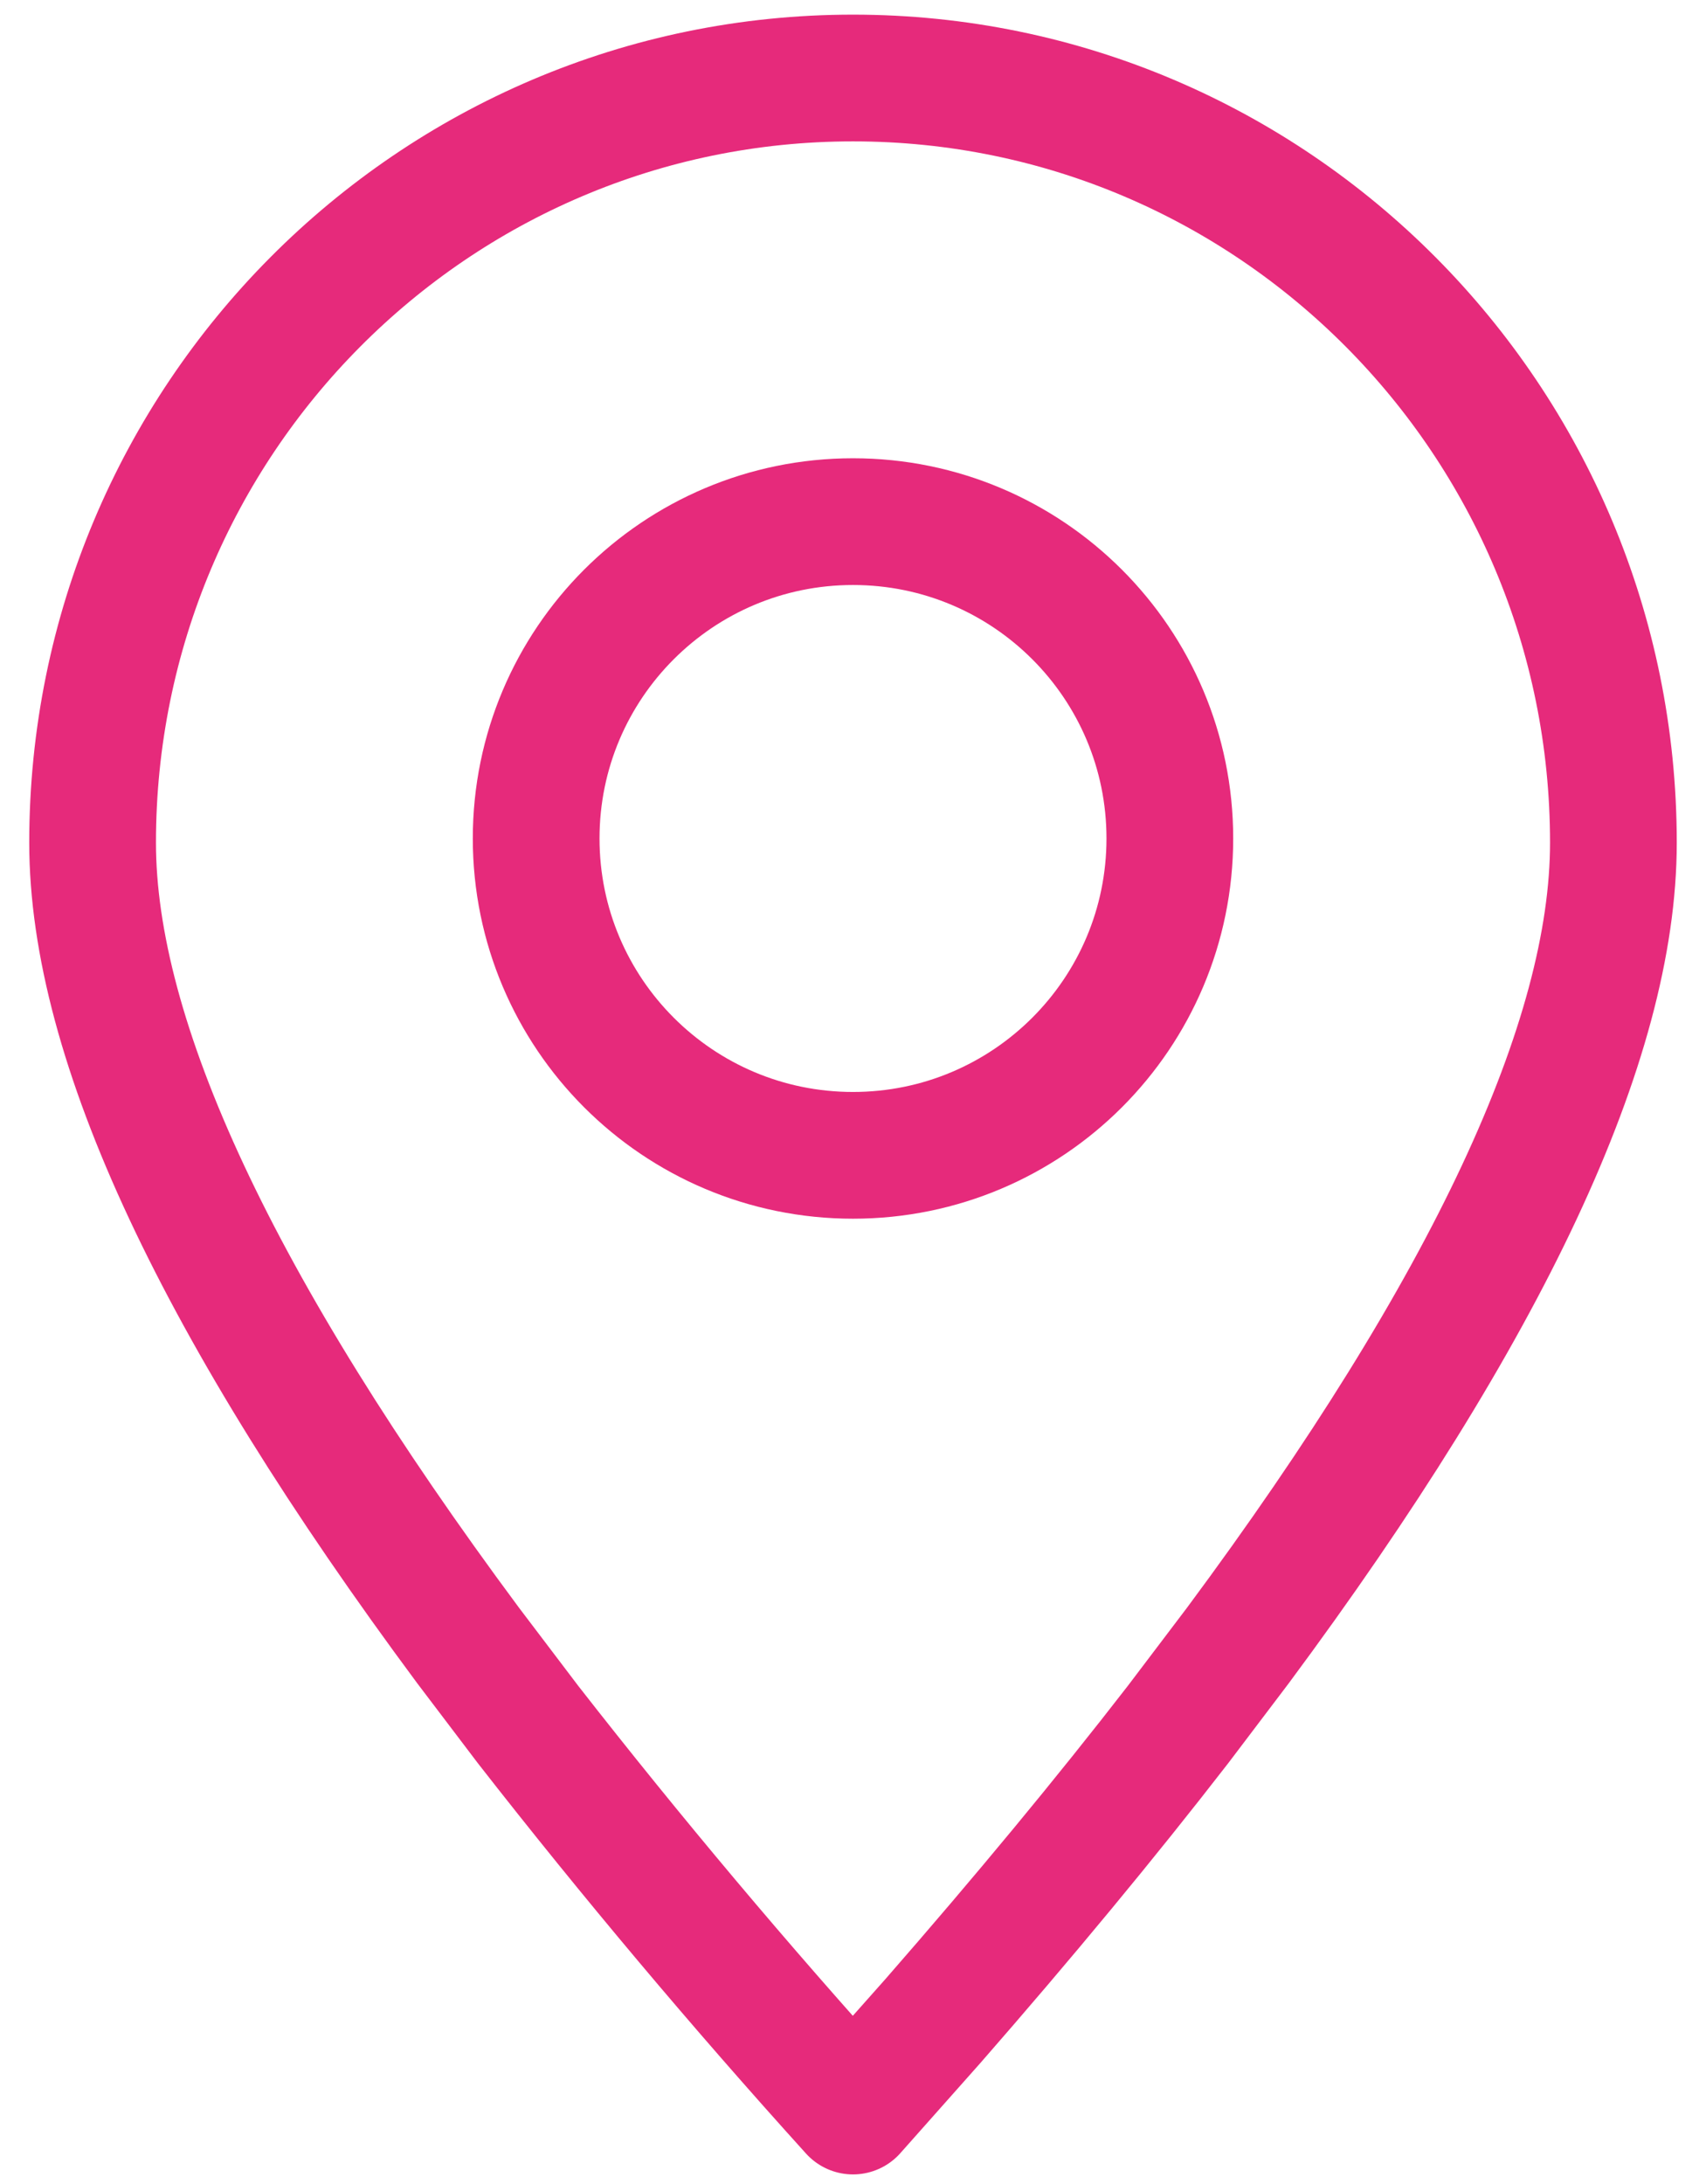
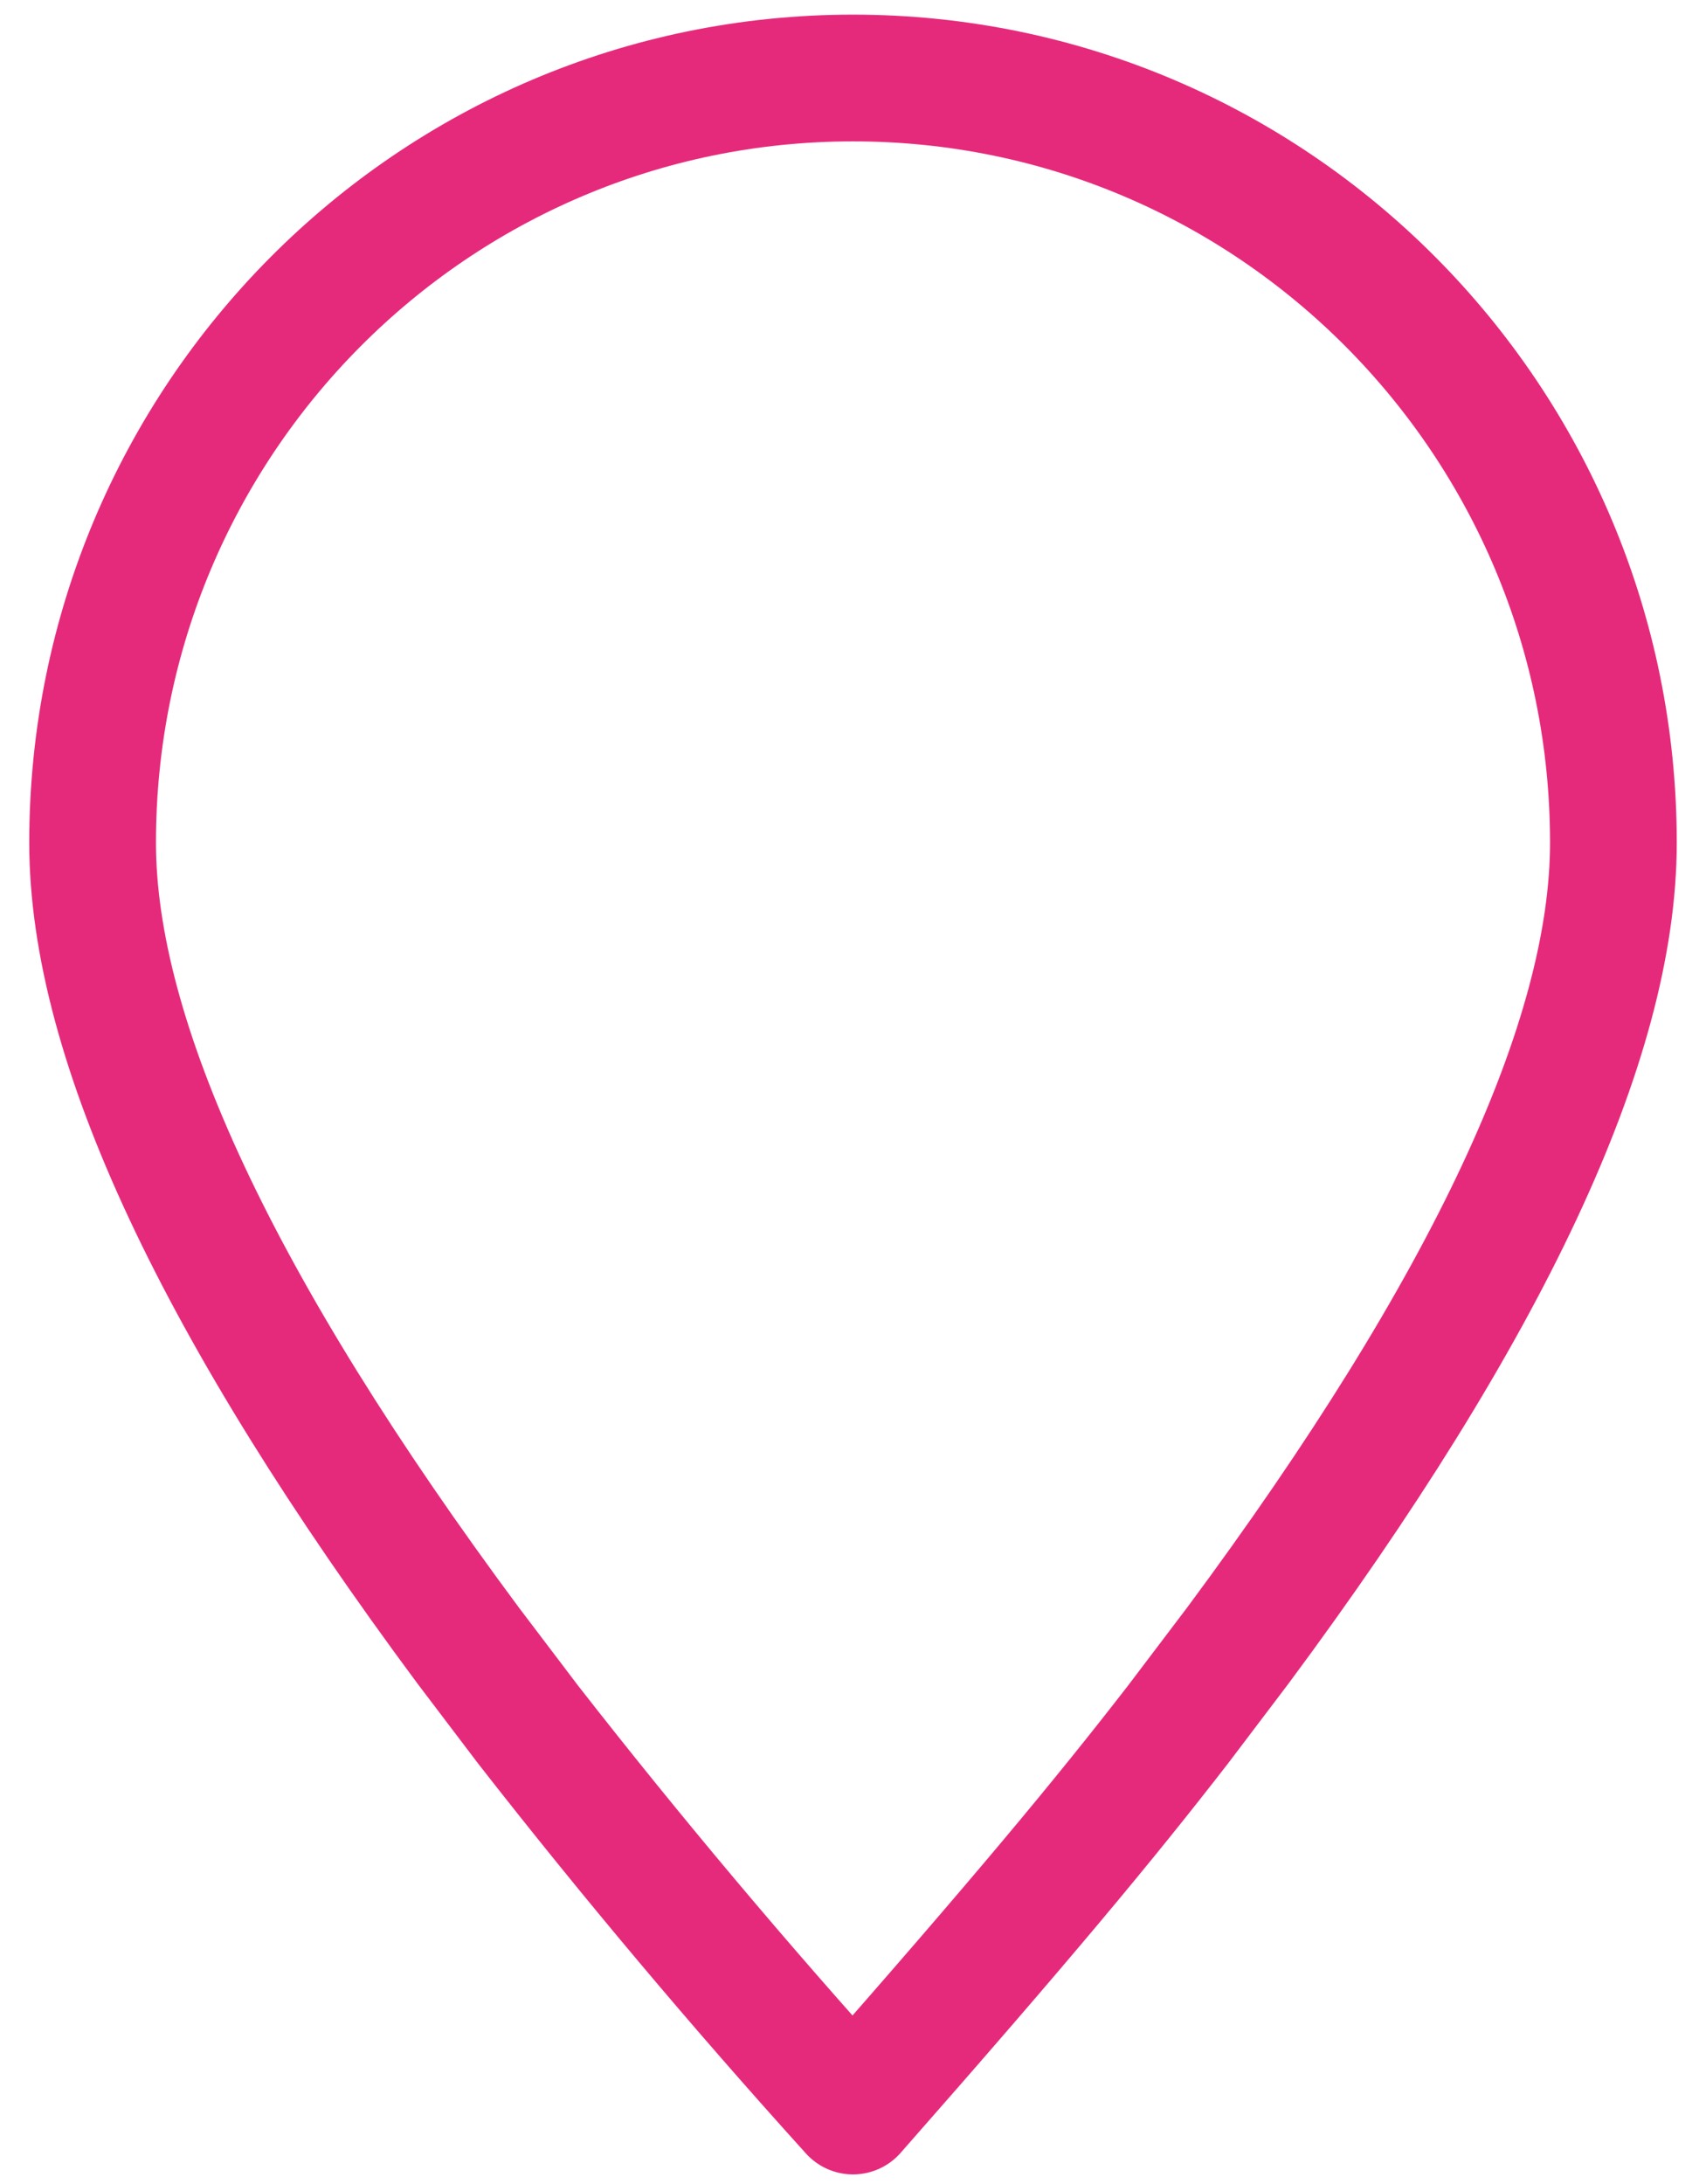
<svg xmlns="http://www.w3.org/2000/svg" width="25" height="32" viewBox="0 0 25 32" fill="none">
-   <path fill-rule="evenodd" clip-rule="evenodd" d="M12.5 30.931L13.672 29.611C15.002 28.088 16.198 26.643 17.262 25.269L18.14 24.11C21.808 19.168 23.643 15.246 23.643 12.347C23.643 6.159 18.655 1.143 12.5 1.143C6.346 1.143 1.357 6.159 1.357 12.347C1.357 15.246 3.192 19.168 6.86 24.11L7.739 25.269C9.257 27.214 10.845 29.101 12.5 30.931Z" stroke="#E62A7B" stroke-width="1.857" stroke-linecap="round" stroke-linejoin="round" />
-   <path d="M12.5 16.928C15.065 16.928 17.143 14.85 17.143 12.285C17.143 9.721 15.065 7.643 12.5 7.643C9.936 7.643 7.857 9.721 7.857 12.285C7.857 14.85 9.936 16.928 12.5 16.928Z" stroke="#E62A7B" stroke-width="1.857" stroke-linecap="round" stroke-linejoin="round" />
+   <path fill-rule="evenodd" clip-rule="evenodd" d="M12.5 30.931C15.002 28.088 16.198 26.643 17.262 25.269L18.14 24.11C21.808 19.168 23.643 15.246 23.643 12.347C23.643 6.159 18.655 1.143 12.5 1.143C6.346 1.143 1.357 6.159 1.357 12.347C1.357 15.246 3.192 19.168 6.86 24.11L7.739 25.269C9.257 27.214 10.845 29.101 12.5 30.931Z" stroke="#E62A7B" stroke-width="1.857" stroke-linecap="round" stroke-linejoin="round" />
</svg>